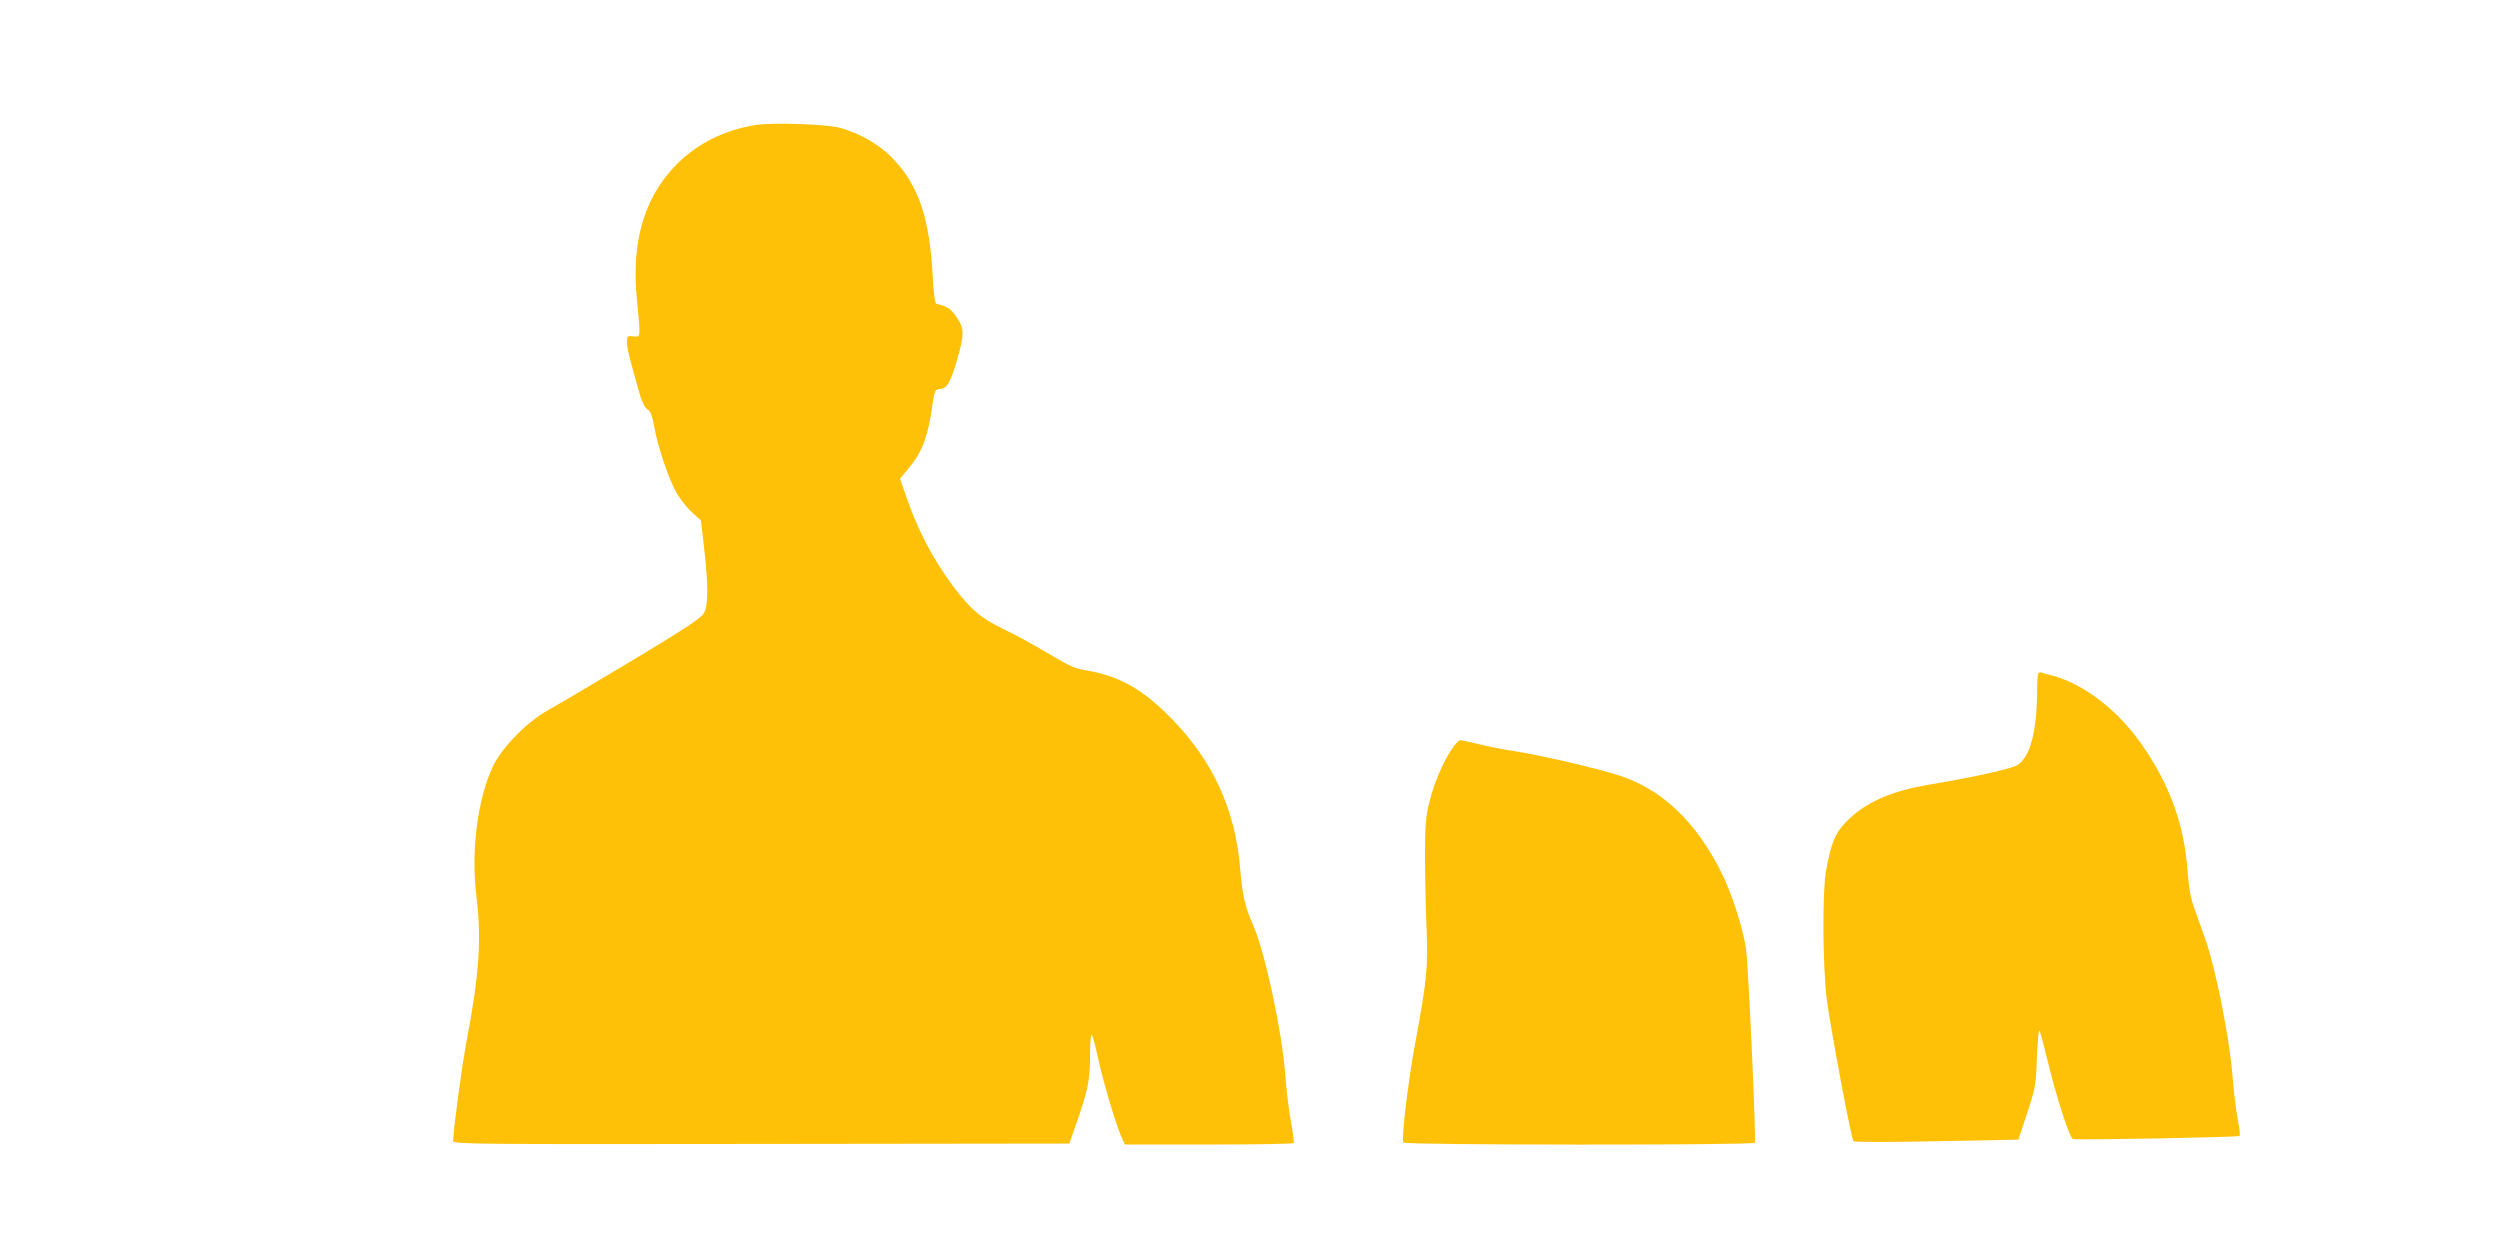
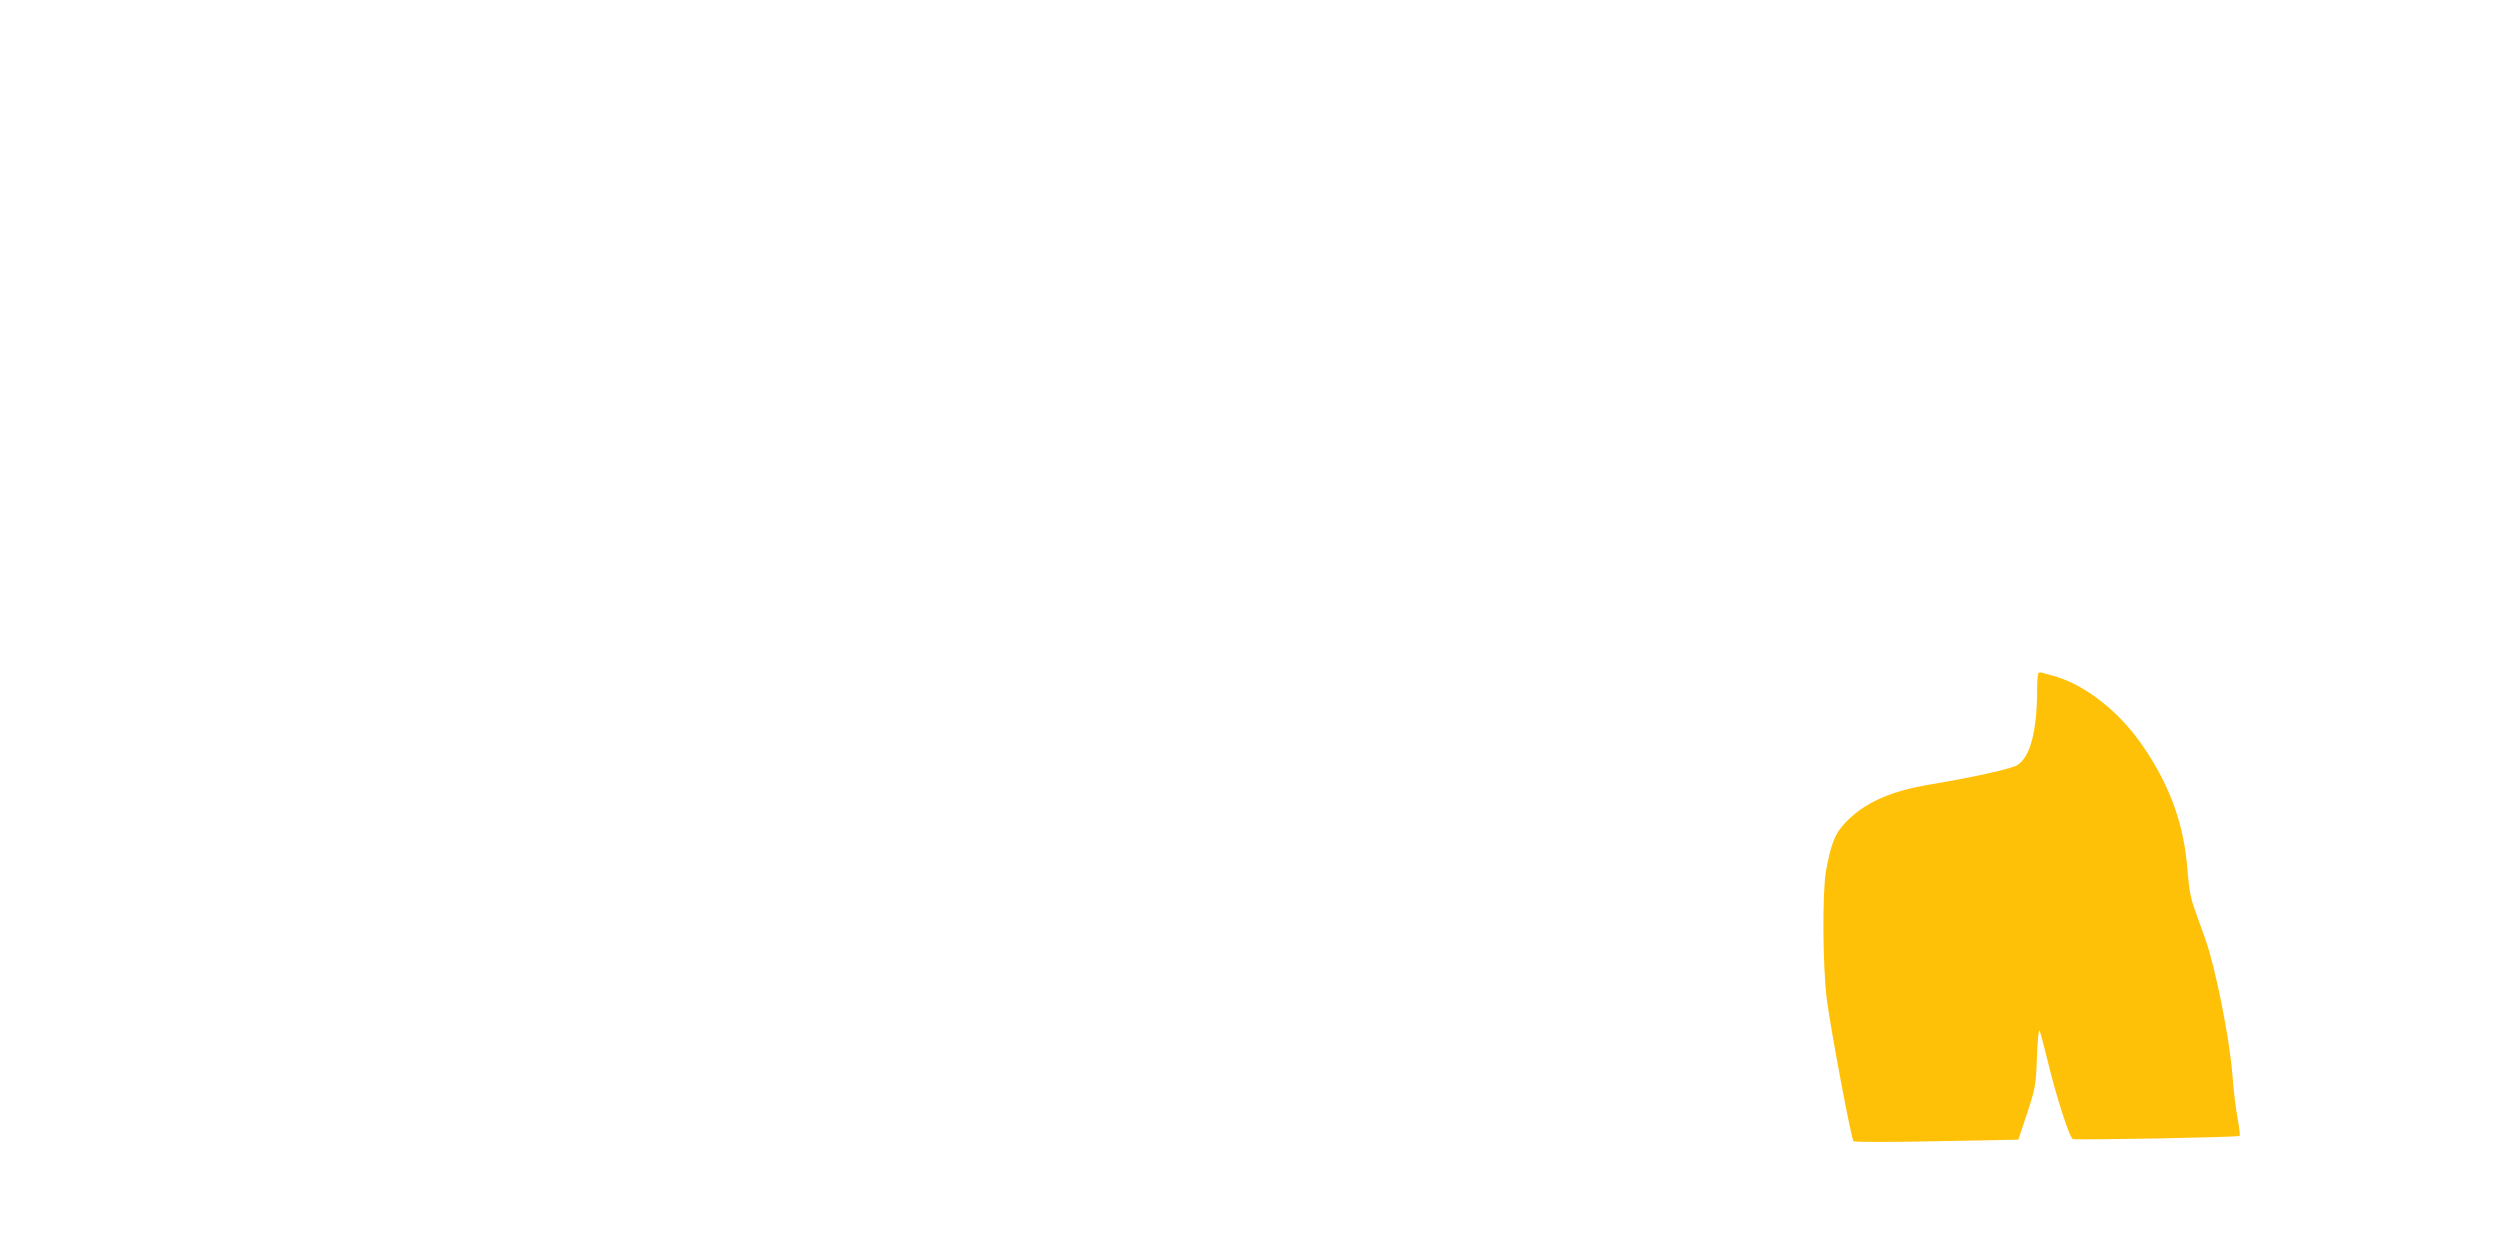
<svg xmlns="http://www.w3.org/2000/svg" version="1.0" width="1280pt" height="640pt" viewBox="0 0 1280 640" preserveAspectRatio="xMidYMid meet">
  <g transform="translate(0,640) scale(0.1,-0.1)" fill="#ffc107" stroke="none">
-     <path d="M3870 5760 c-166 -26 -308 -99 -416 -212 -158 -167 -222 -391 -193 -681 19 -200 20 -193 -18 -189 -31 3 -33 2 -33 -30 0 -30 14 -87 67 -272 10 -35 25 -64 38 -72 16 -11 25 -32 34 -87 19 -106 76 -274 116 -342 19 -33 55 -78 80 -100 l44 -40 16 -140 c22 -192 22 -297 -2 -336 -14 -24 -103 -83 -370 -243 -194 -116 -385 -229 -425 -251 -108 -59 -237 -191 -283 -286 -81 -171 -115 -441 -85 -675 26 -209 13 -399 -51 -734 -25 -130 -68 -455 -69 -512 0 -16 105 -17 1578 -15 l1577 2 28 80 c68 192 78 243 78 369 0 65 4 115 8 110 5 -5 19 -56 31 -113 25 -118 92 -345 120 -408 l19 -43 430 0 c236 0 432 3 435 8 2 4 -4 55 -15 112 -10 58 -24 168 -29 245 -17 218 -104 623 -163 756 -42 94 -57 159 -67 289 -24 301 -138 552 -352 771 -149 152 -270 220 -444 248 -50 8 -87 25 -188 86 -70 42 -173 98 -230 125 -115 55 -173 106 -260 224 -103 140 -177 282 -236 453 l-32 92 40 48 c73 87 102 162 125 323 12 82 13 85 40 88 37 4 53 32 88 152 37 131 37 156 -3 216 -30 44 -46 55 -104 69 -7 2 -14 53 -18 135 -16 308 -74 476 -212 616 -65 66 -164 122 -264 150 -65 18 -345 28 -430 14z" />
    <path d="M10437 2954 c-4 -4 -7 -44 -7 -88 0 -209 -36 -343 -101 -383 -33 -20 -218 -61 -444 -99 -199 -33 -331 -90 -427 -186 -62 -62 -82 -110 -109 -258 -19 -106 -17 -487 4 -655 19 -148 125 -716 137 -728 4 -5 196 -5 426 0 l418 8 45 135 c42 129 45 142 50 285 3 83 9 145 13 139 4 -6 23 -77 42 -156 43 -179 112 -394 129 -400 17 -6 848 9 854 16 3 3 -2 45 -11 93 -9 48 -21 147 -26 220 -15 189 -86 545 -138 693 -11 30 -34 94 -51 142 -25 68 -33 113 -41 212 -17 229 -86 425 -221 625 -122 184 -302 326 -467 371 -24 6 -49 13 -56 16 -6 2 -15 1 -19 -2z" />
-     <path d="M7431 2562 c-47 -74 -90 -175 -113 -270 -18 -74 -22 -116 -22 -277 0 -104 4 -269 8 -365 9 -196 1 -275 -59 -595 -35 -187 -71 -488 -60 -505 8 -13 1791 -14 1800 -1 7 13 -32 887 -45 990 -13 99 -73 287 -125 391 -129 260 -304 427 -520 498 -112 37 -417 108 -547 127 -54 8 -133 24 -177 35 -44 11 -86 20 -94 20 -8 0 -29 -22 -46 -48z" />
  </g>
</svg>